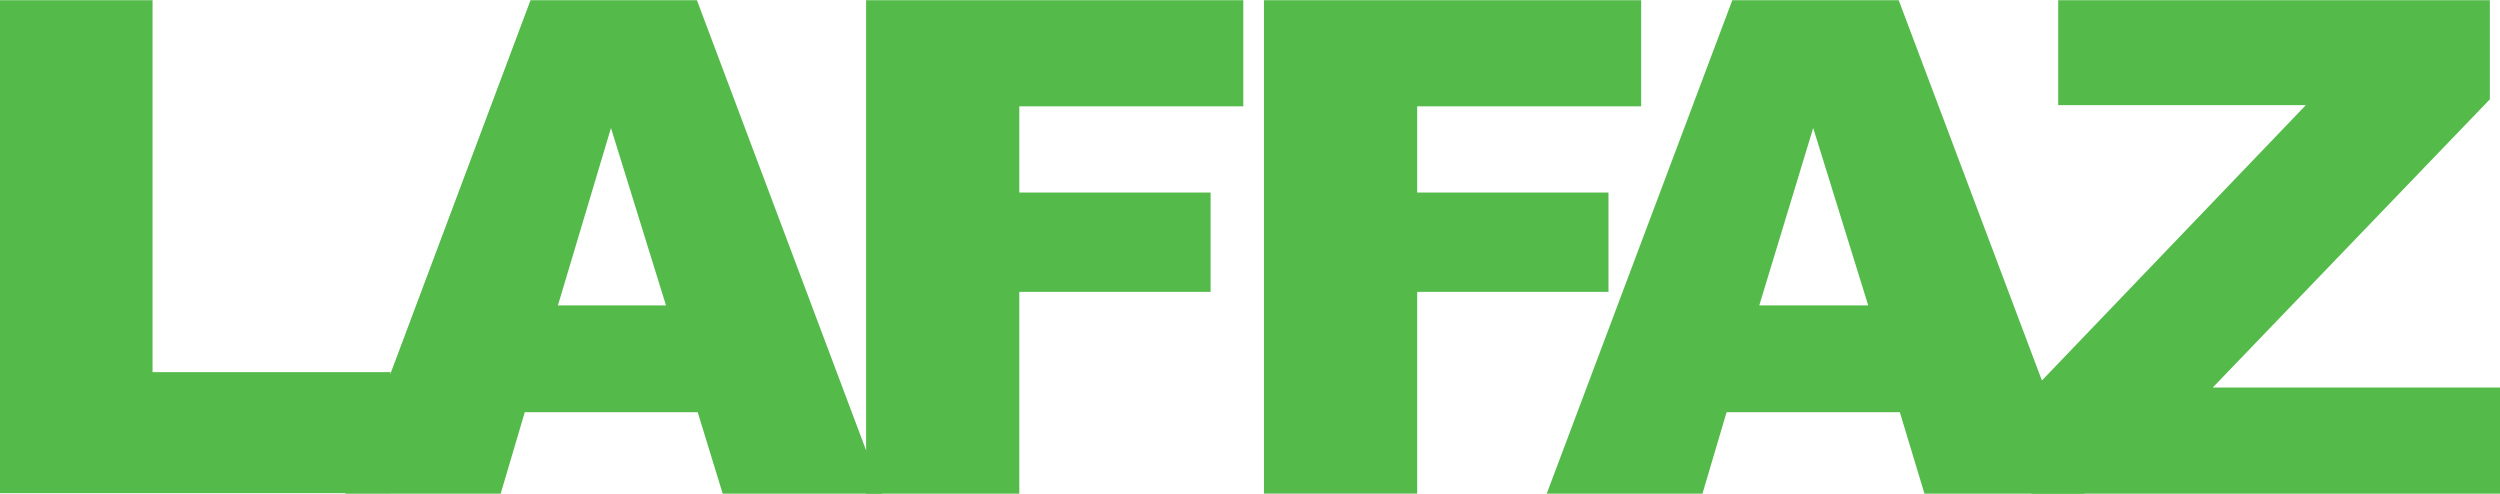
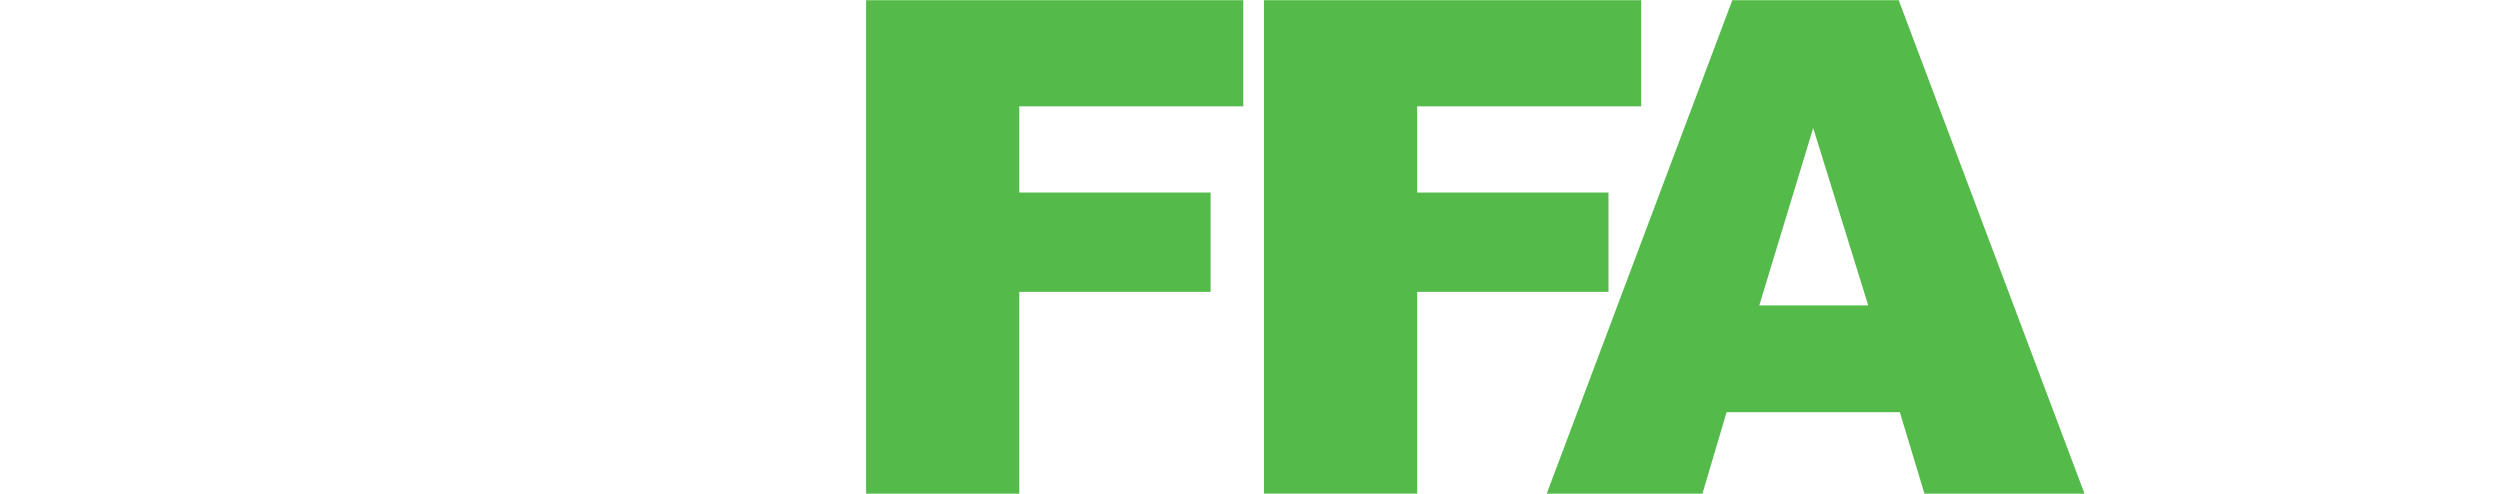
<svg xmlns="http://www.w3.org/2000/svg" id="Laffaz_" data-name="Laffaz" viewBox="0 0 227.14 44.85">
  <defs>
    <style>.cls-1{fill:#54bb4b}</style>
  </defs>
-   <path d="M0 .02h13.86v33.79h21.63v11H0Z" class="cls-1" />
-   <path d="M63.39 37.45H47.68l-2.19 7.4h-14.1L48.2.02h15.12l16.85 44.83H65.66Zm-2.88-9.7-5-16.12-4.82 16.12Z" class="cls-1" />
  <path d="M78.69.02h34.27v9.64H92.61v7.83h17.38v9.03H92.61v18.33H78.69ZM114.84.02h34.27v9.64h-20.35v7.83h17.38v9.03h-17.38v18.33h-13.92ZM172.61 37.45h-15.74l-2.19 7.4h-14.15L157.39.02h15.12l16.88 44.83h-14.54Zm-2.87-9.7-5-16.12-4.9 16.12Z" class="cls-1" />
-   <path d="M187 .02h39.22v9l-25.18 26.19h26.1v9.64h-42.56v-9.3l24.92-26H187Z" class="cls-1" />
</svg>